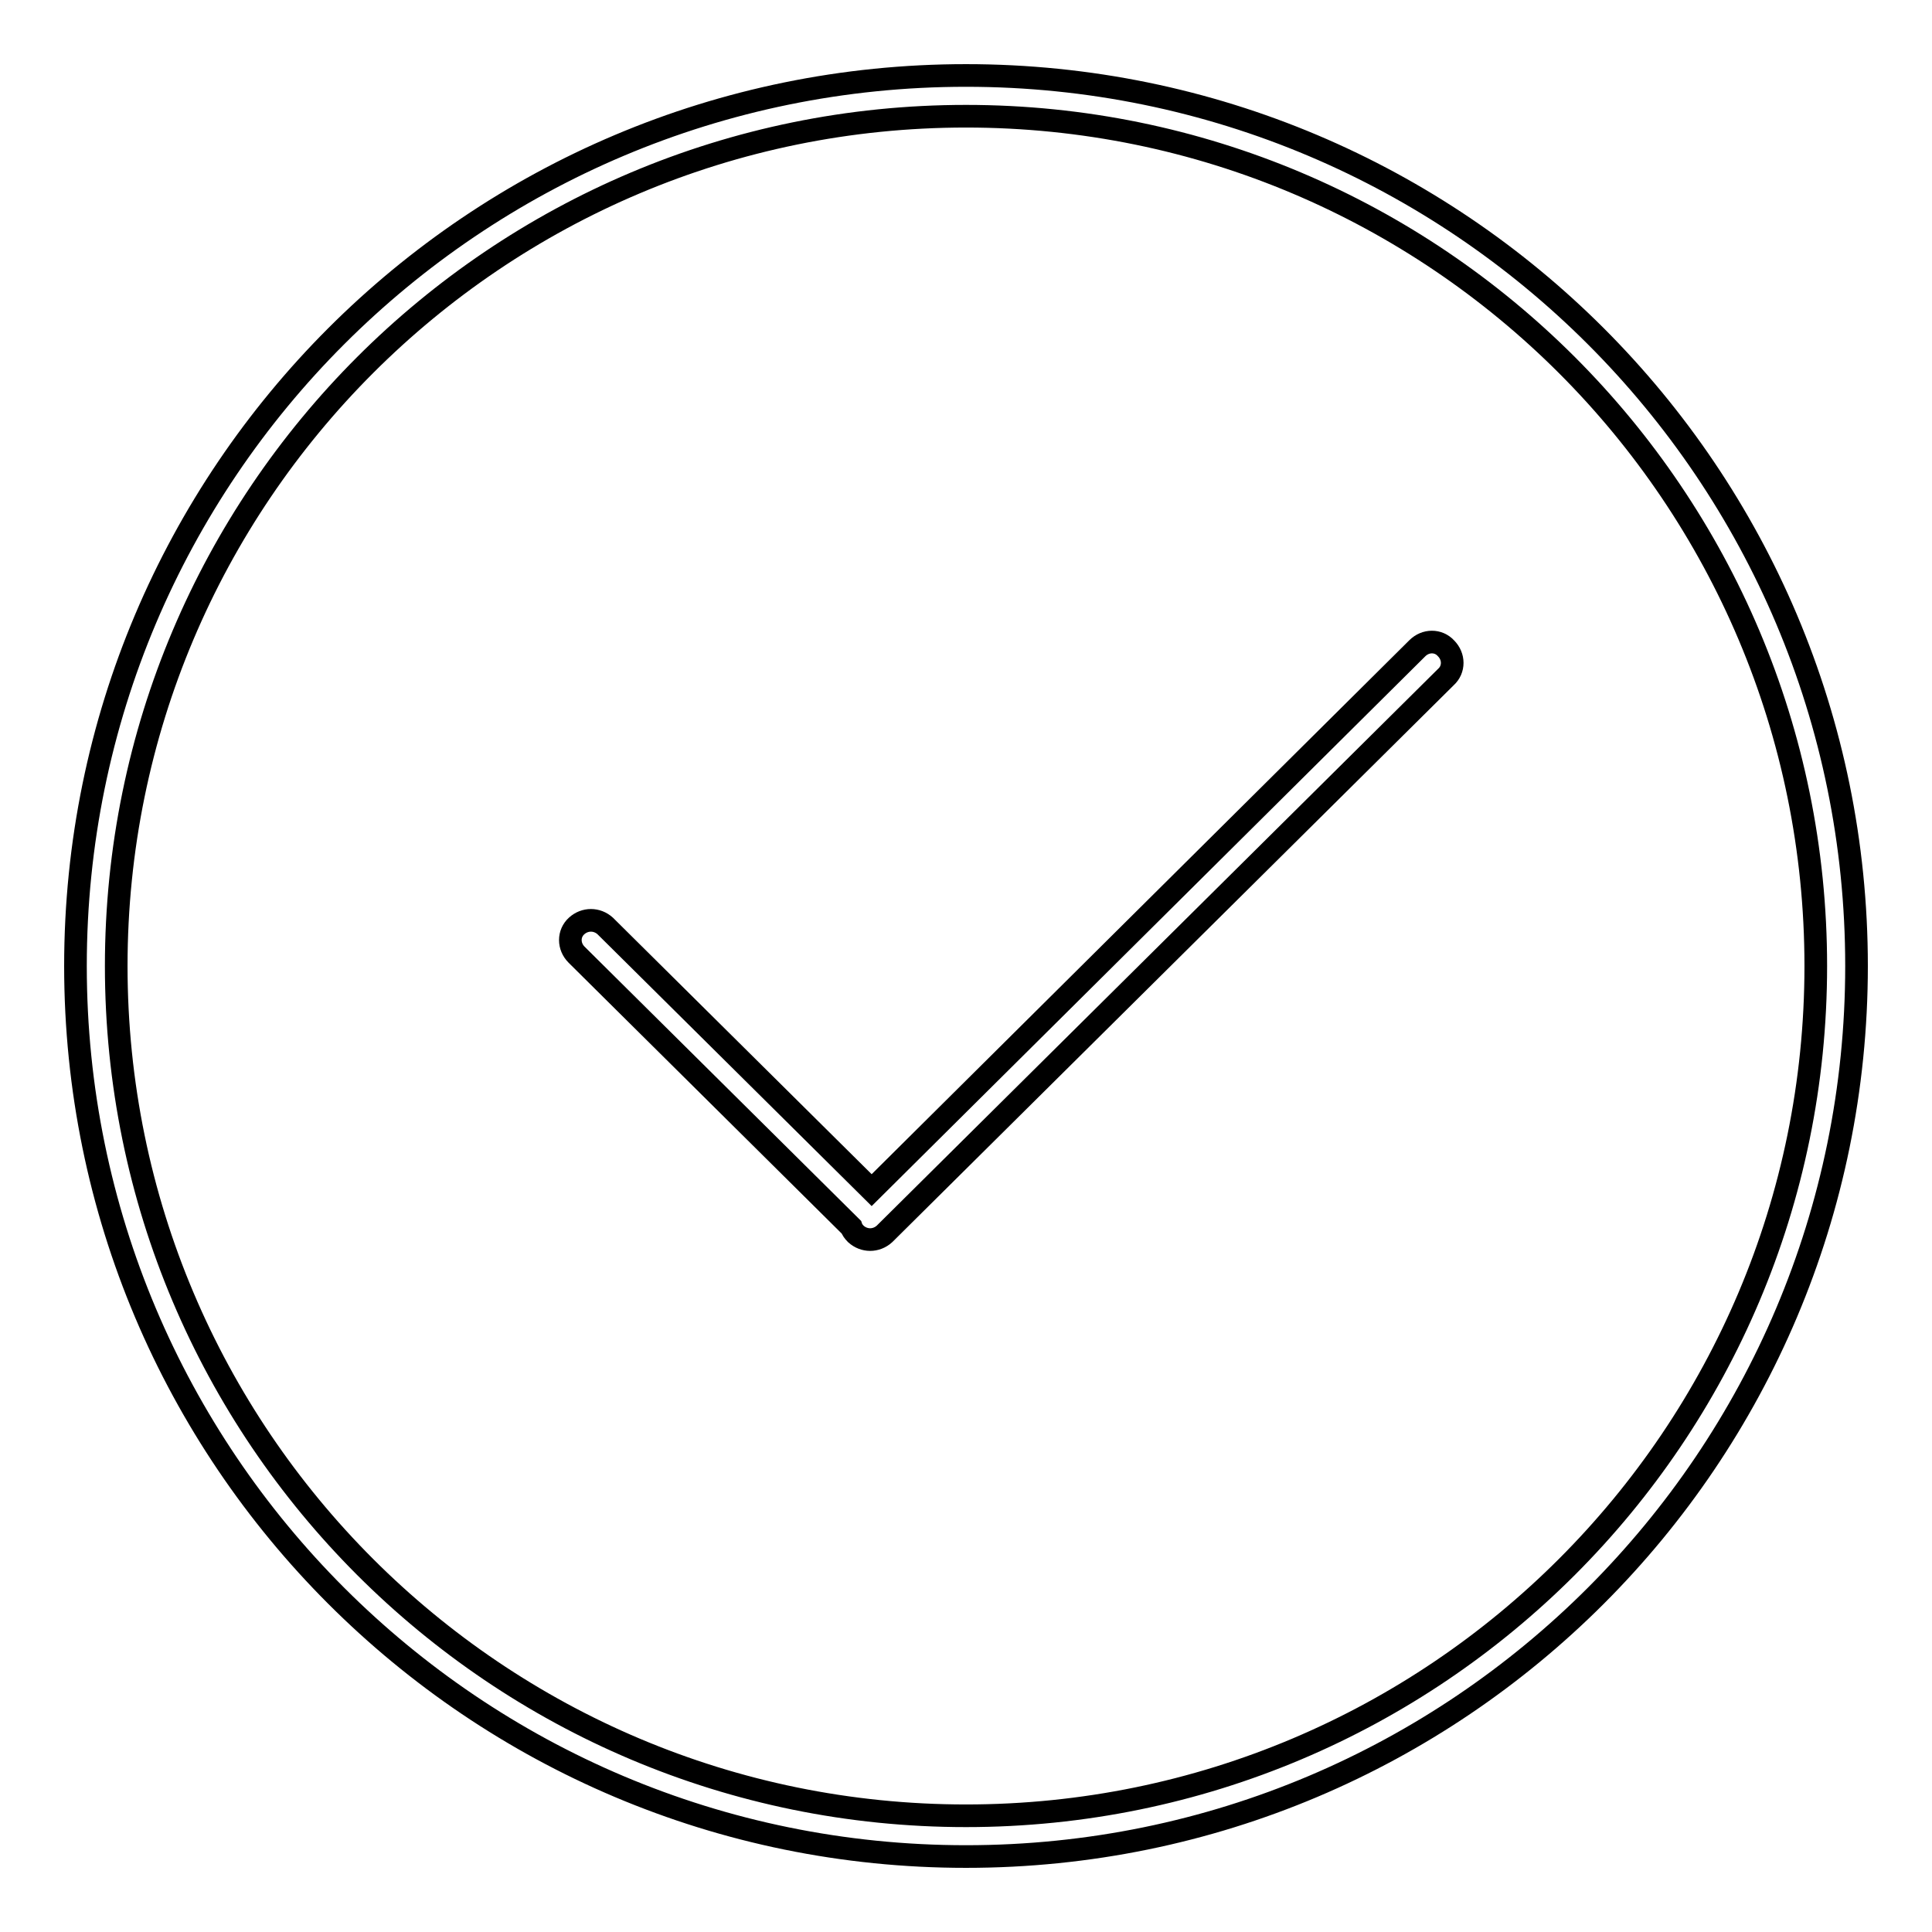
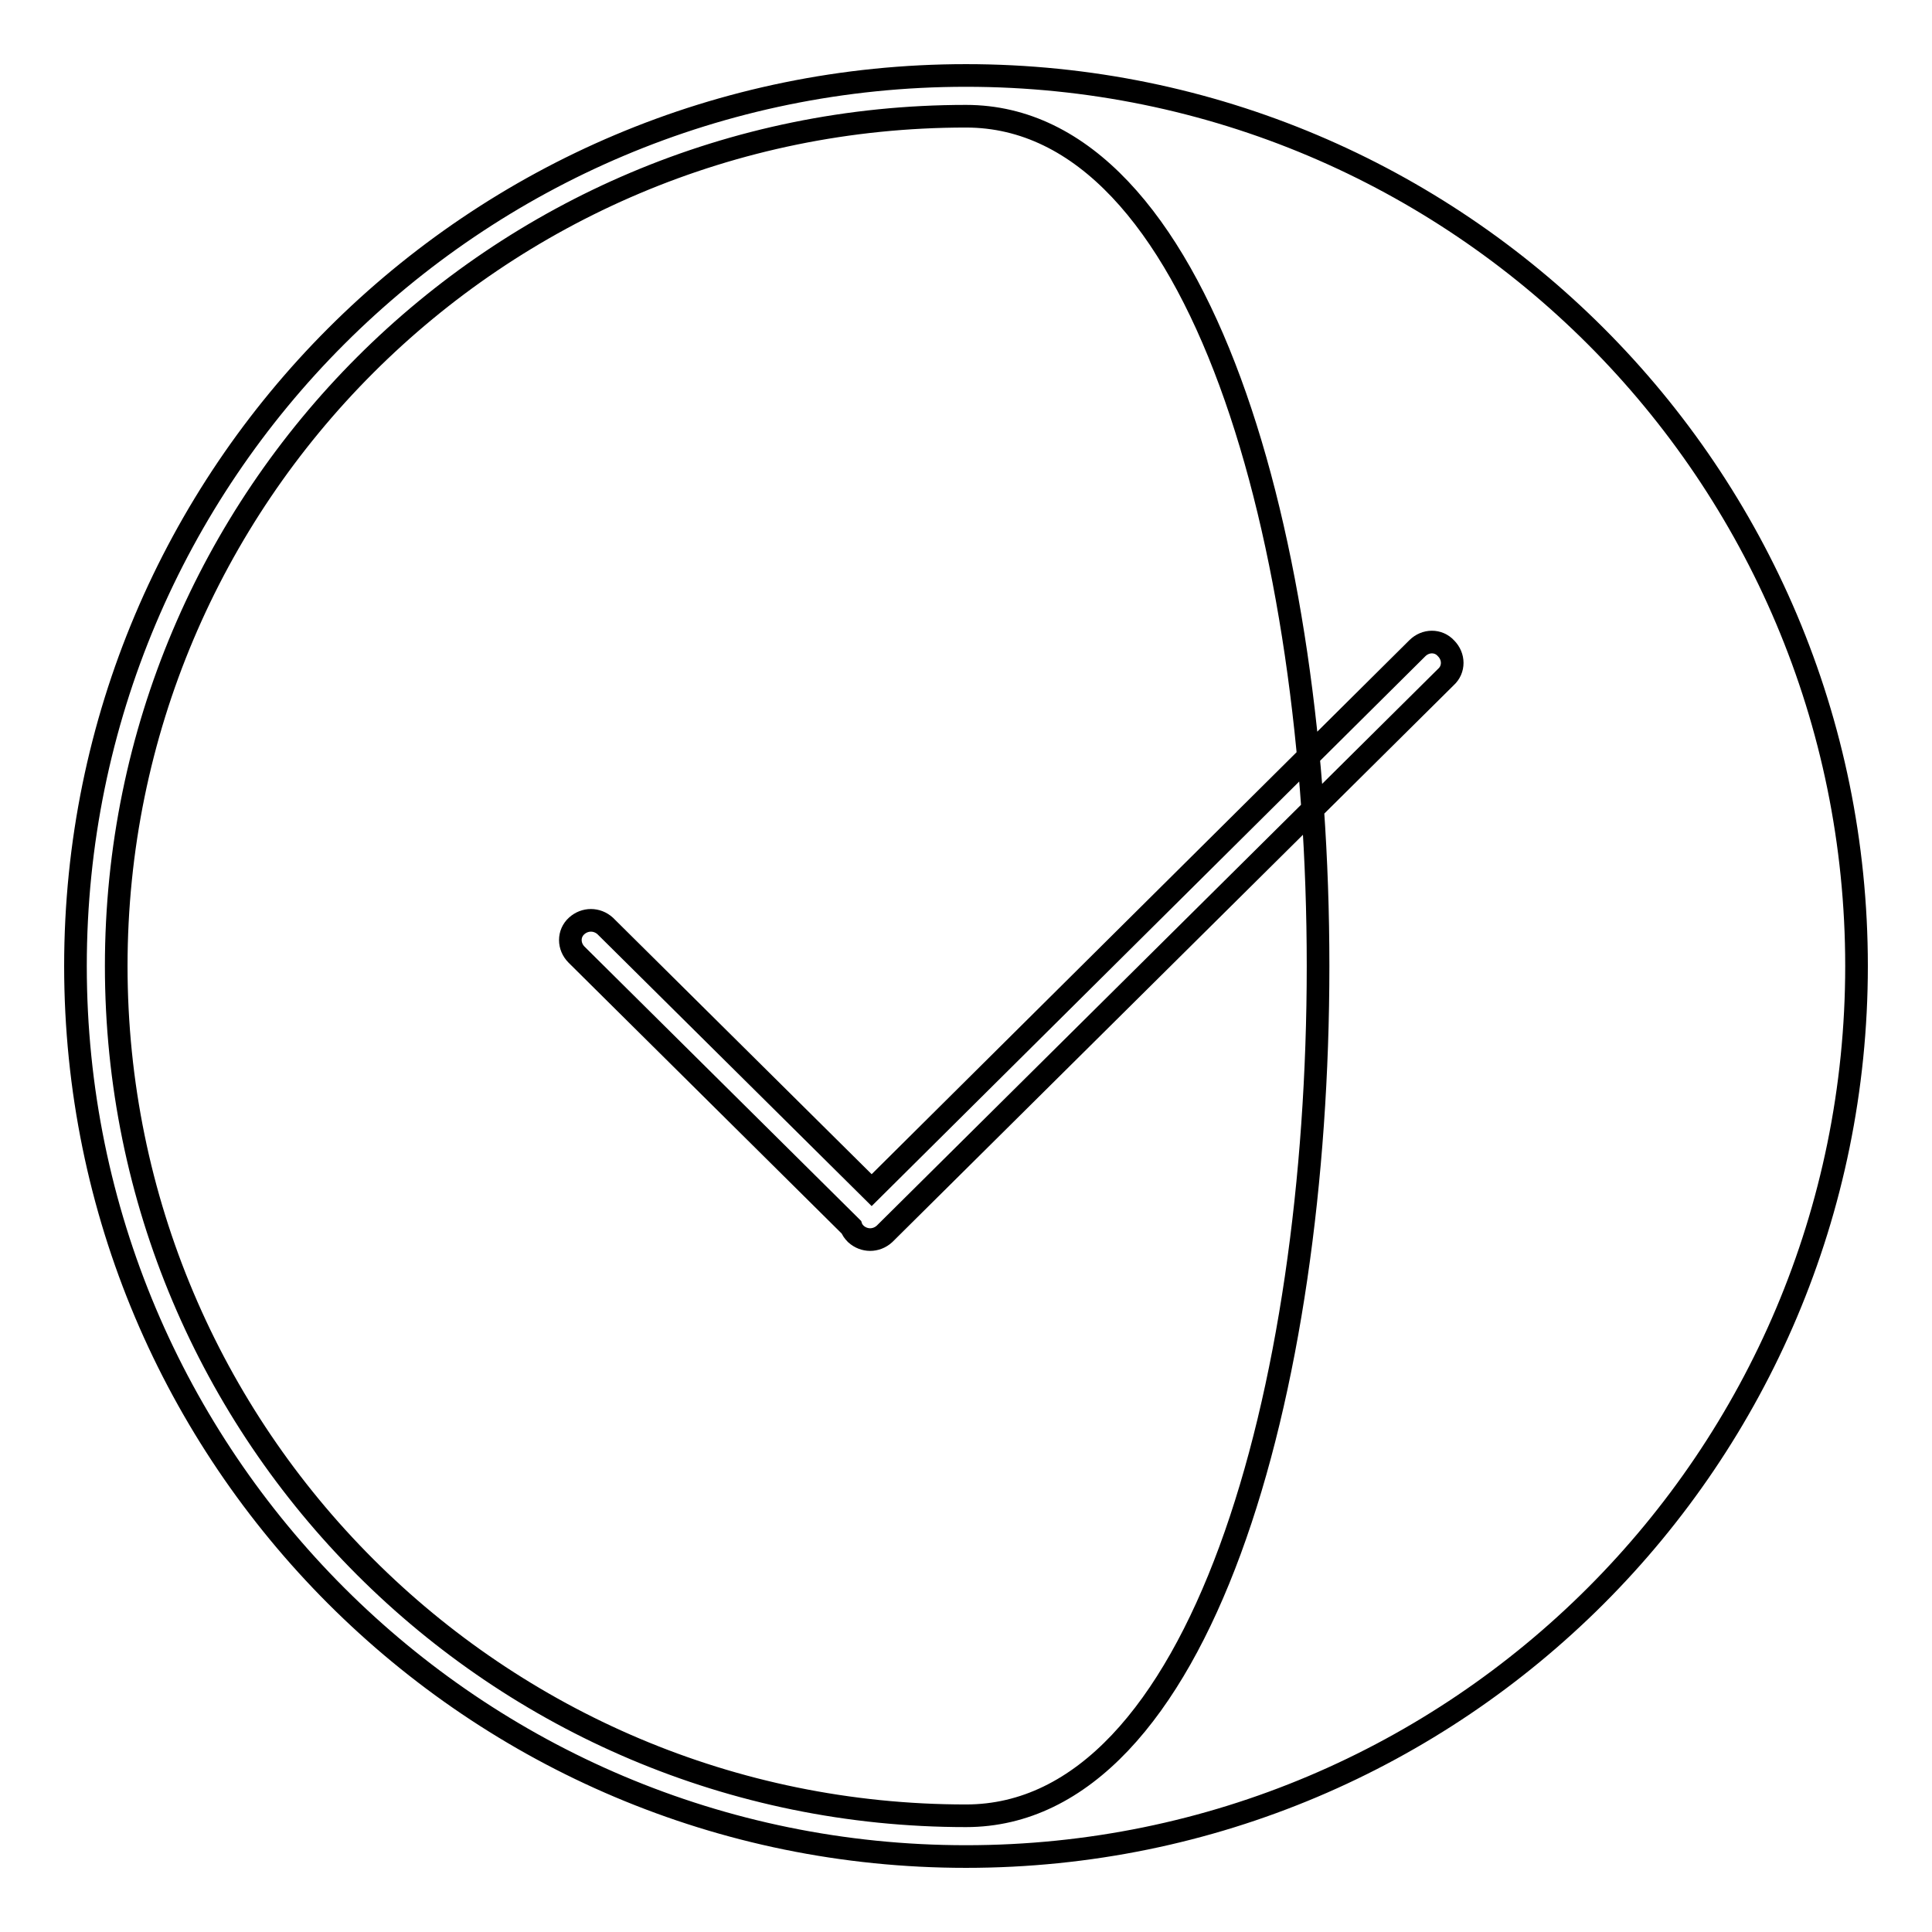
<svg xmlns="http://www.w3.org/2000/svg" version="1.1" x="0px" y="0px" viewBox="0 0 256 256" enable-background="new 0 0 256 256" xml:space="preserve">
  <g>
    <g>
-       <path stroke-width="3" fill-opacity="0" stroke="#000000" d="M128,10C62.8,10,10,62.8,10,128c0,65.2,52.8,118,118,118c65.2,0,118-52.8,118-118C246,62.8,193.2,10,128,10z M128,240.6c-62.2,0-112.6-50.4-112.6-112.6S65.8,15.4,128,15.4S240.6,65.8,240.6,128S190.2,240.6,128,240.6z M187.8,85.9l-72.3,71.8l-35.3-35c-1.1-1-2.7-1-3.8,0c-1.1,1-1.1,2.7,0,3.8l36.4,36.1c0.1,0.3,0.3,0.6,0.6,0.9c1.1,1,2.7,1,3.8,0l74.4-73.8c1.1-1,1.1-2.7,0-3.8C190.6,84.8,188.9,84.8,187.8,85.9z" />
+       <path stroke-width="3" fill-opacity="0" stroke="#000000" d="M128,10C62.8,10,10,62.8,10,128c0,65.2,52.8,118,118,118c65.2,0,118-52.8,118-118C246,62.8,193.2,10,128,10z M128,240.6c-62.2,0-112.6-50.4-112.6-112.6S65.8,15.4,128,15.4S190.2,240.6,128,240.6z M187.8,85.9l-72.3,71.8l-35.3-35c-1.1-1-2.7-1-3.8,0c-1.1,1-1.1,2.7,0,3.8l36.4,36.1c0.1,0.3,0.3,0.6,0.6,0.9c1.1,1,2.7,1,3.8,0l74.4-73.8c1.1-1,1.1-2.7,0-3.8C190.6,84.8,188.9,84.8,187.8,85.9z" />
    </g>
  </g>
</svg>